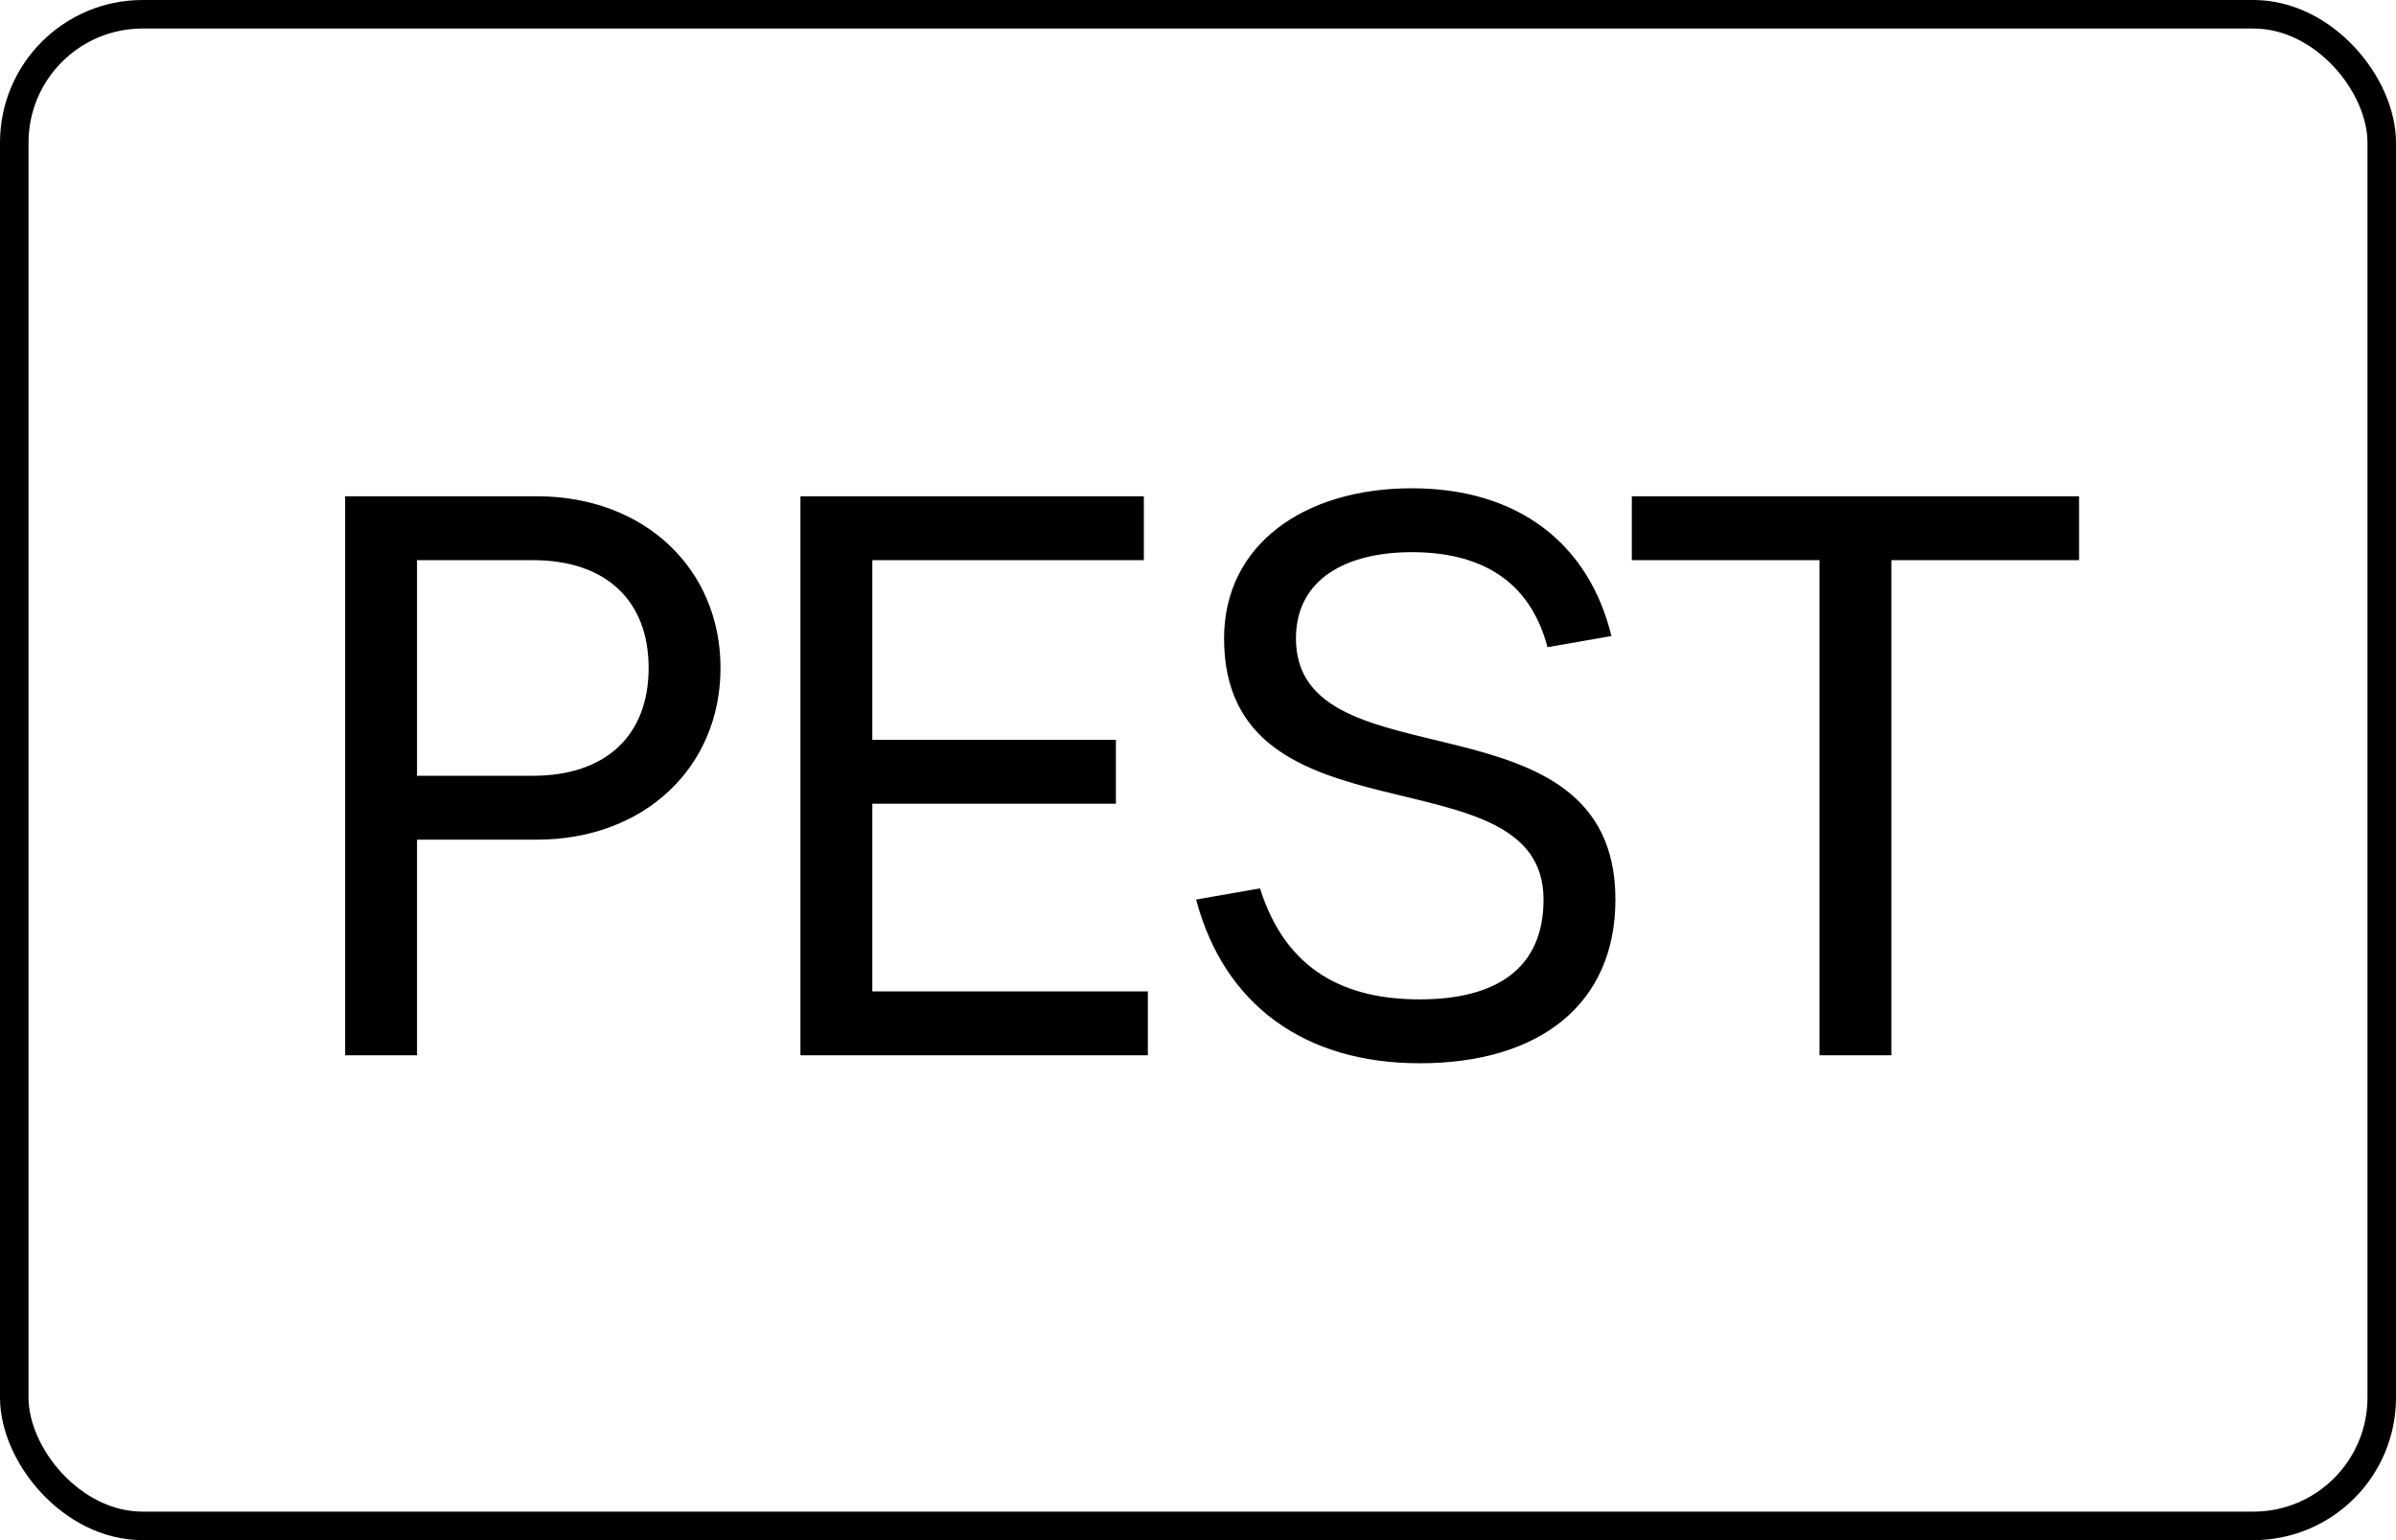
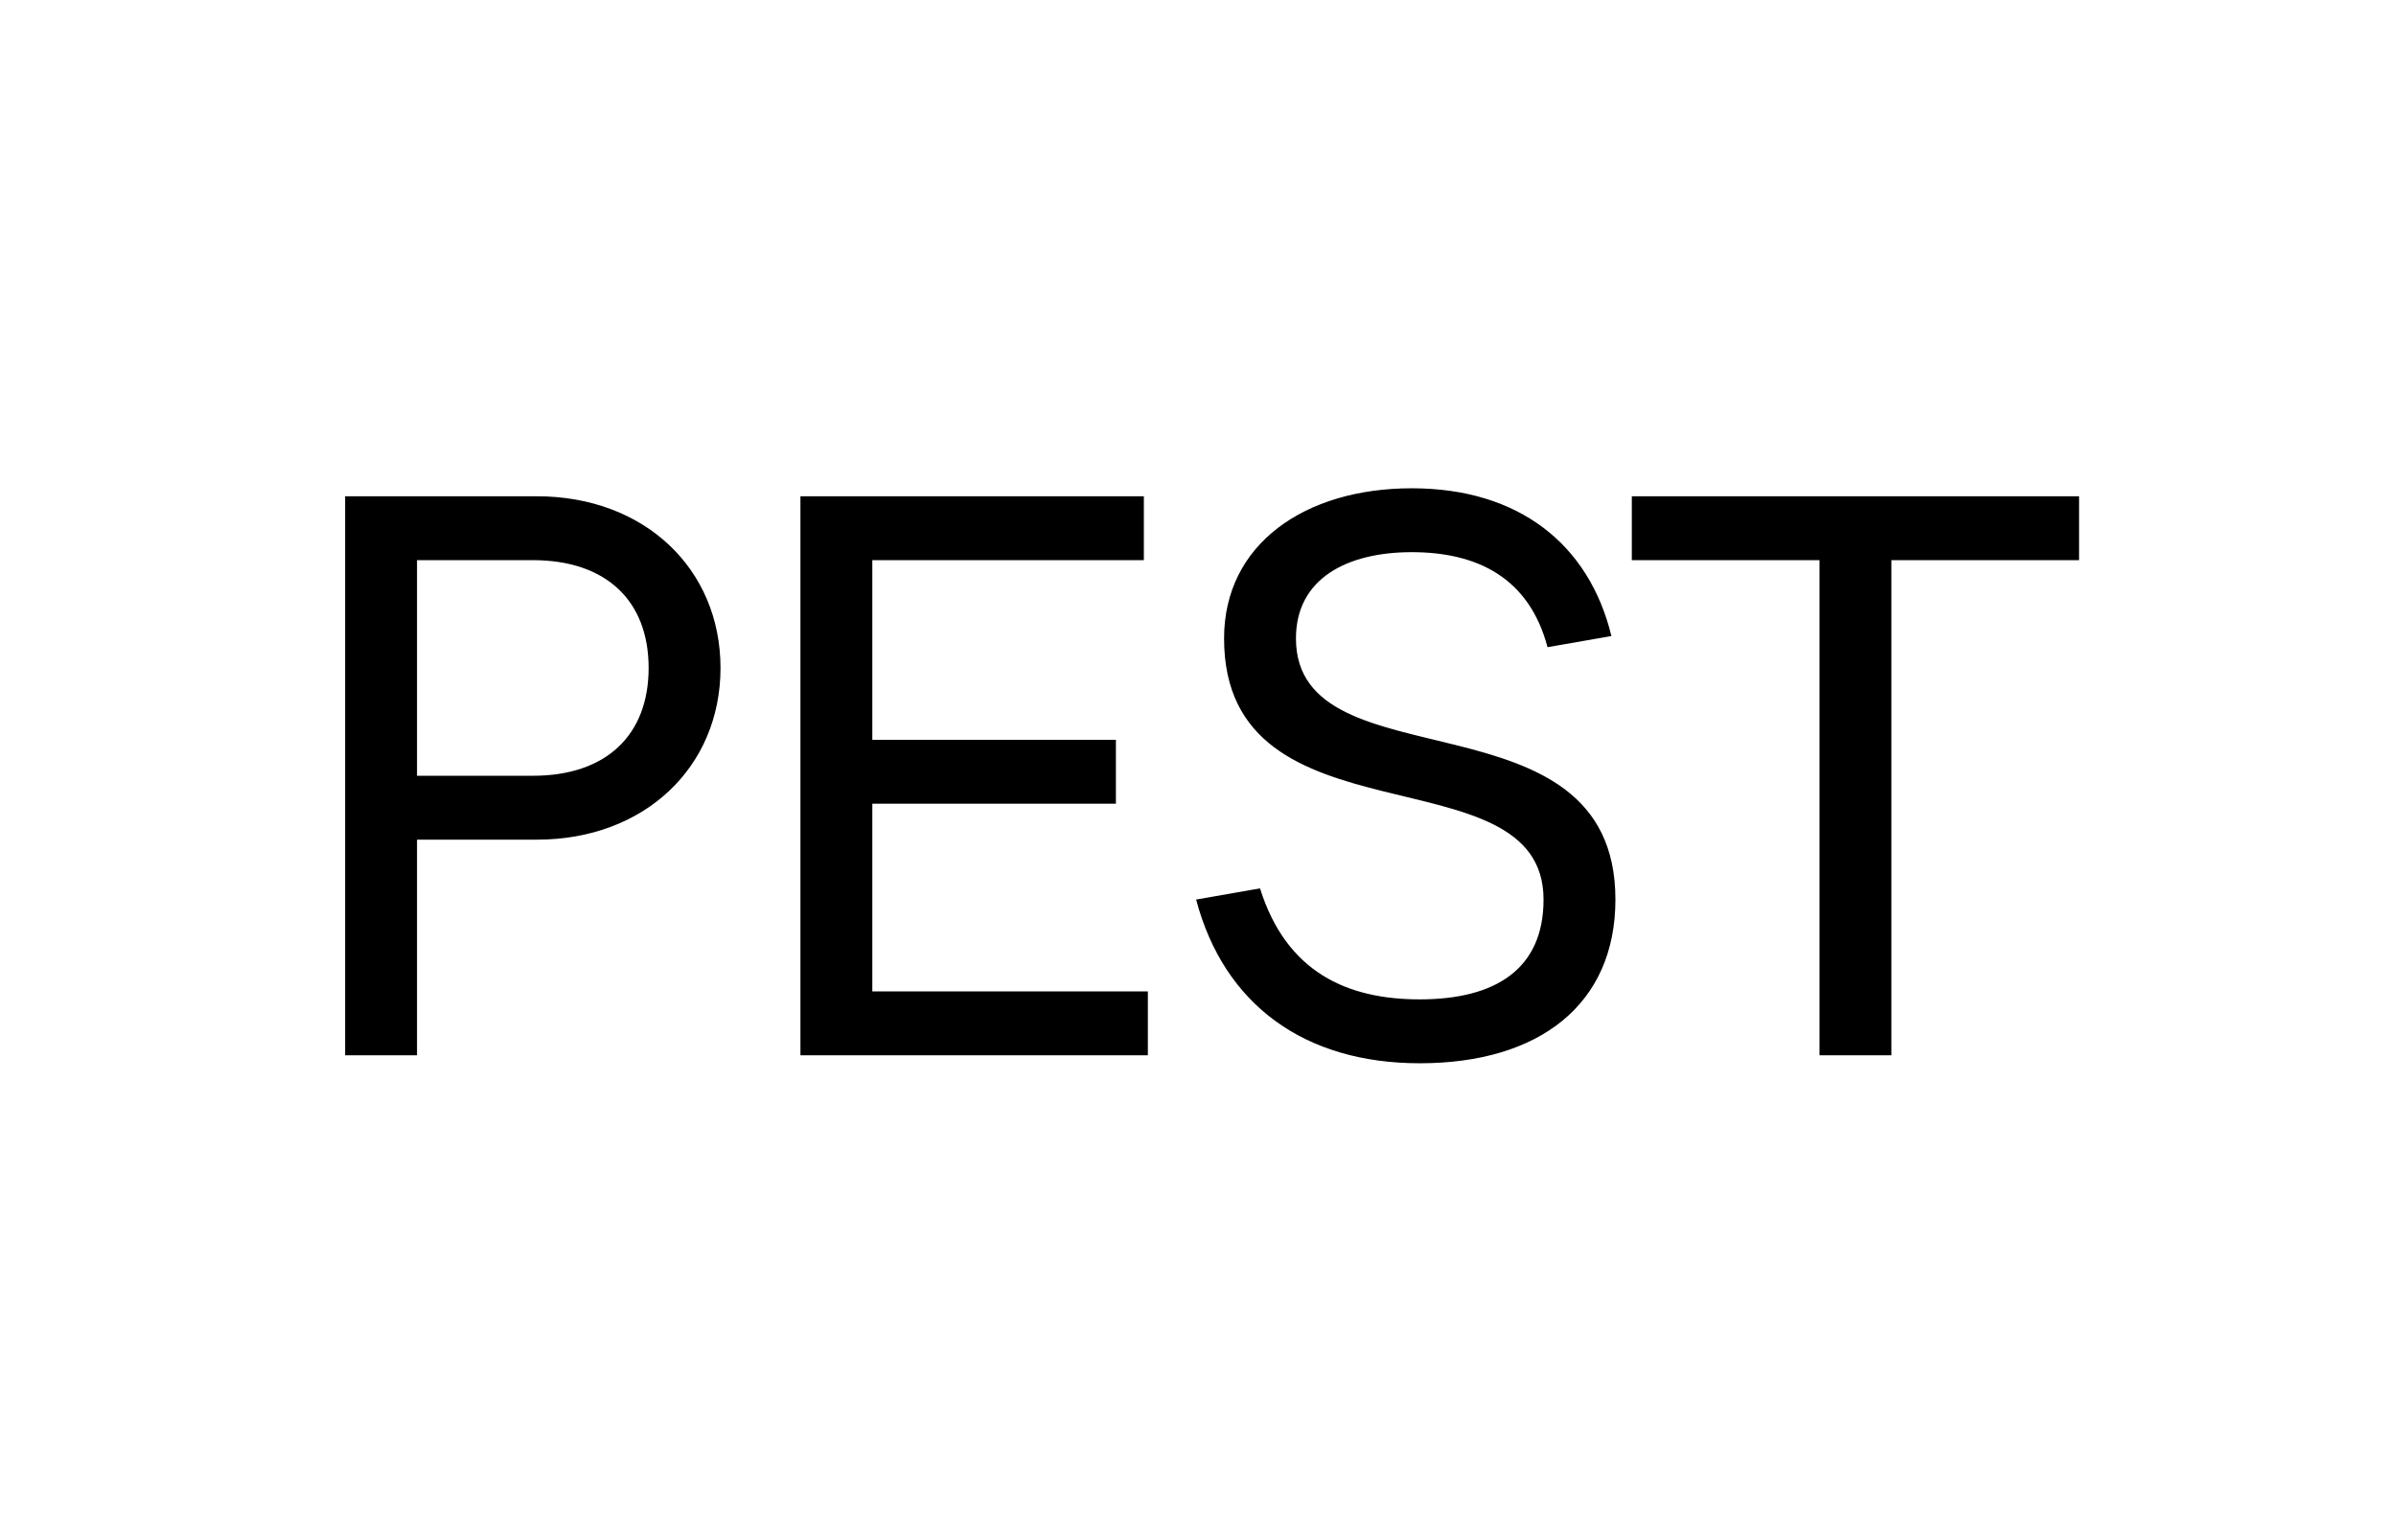
<svg xmlns="http://www.w3.org/2000/svg" width="84" height="54" viewBox="0 0 84 54" fill="none">
-   <rect x="0.5" y="0.5" width="83" height="53" rx="4.5" stroke="black" />
-   <path d="M12.1 17.4H18.82C22.6 17.4 25.26 19.948 25.26 23.42C25.26 26.892 22.6 29.44 18.82 29.44H14.62V37H12.1V17.4ZM14.62 27.2H18.68C21.256 27.2 22.74 25.772 22.74 23.42C22.74 21.068 21.256 19.64 18.68 19.64H14.62V27.2ZM30.582 28.18V34.76H40.242V37H28.062V17.4H40.102V19.64H30.582V25.94H39.122V28.18H30.582ZM49.774 37.28C45.742 37.28 42.914 35.236 41.934 31.54L44.174 31.148C45.098 34.088 47.226 35.04 49.774 35.04C52.434 35.04 54.114 33.976 54.114 31.54C54.114 26.22 42.914 29.804 42.914 22.384C42.914 19.08 45.742 17.12 49.494 17.12C53.246 17.12 55.71 19.08 56.494 22.3L54.254 22.692C53.61 20.256 51.79 19.36 49.494 19.36C47.226 19.36 45.434 20.284 45.434 22.384C45.434 27.62 56.634 24.064 56.634 31.54C56.634 35.208 53.974 37.28 49.774 37.28ZM66.309 37H63.789V19.64H57.209V17.4H72.889V19.64H66.309V37Z" fill="black" />
+   <path d="M12.1 17.4H18.82C22.6 17.4 25.26 19.948 25.26 23.42C25.26 26.892 22.6 29.44 18.82 29.44H14.62V37H12.1V17.4ZM14.62 27.2H18.68C21.256 27.2 22.74 25.772 22.74 23.42C22.74 21.068 21.256 19.64 18.68 19.64H14.62V27.2ZM30.582 28.18V34.76H40.242V37H28.062V17.4H40.102V19.64H30.582V25.94H39.122V28.18H30.582ZM49.774 37.28C45.742 37.28 42.914 35.236 41.934 31.54L44.174 31.148C45.098 34.088 47.226 35.04 49.774 35.04C52.434 35.04 54.114 33.976 54.114 31.54C54.114 26.22 42.914 29.804 42.914 22.384C42.914 19.08 45.742 17.12 49.494 17.12C53.246 17.12 55.71 19.08 56.494 22.3L54.254 22.692C53.61 20.256 51.79 19.36 49.494 19.36C47.226 19.36 45.434 20.284 45.434 22.384C45.434 27.62 56.634 24.064 56.634 31.54C56.634 35.208 53.974 37.28 49.774 37.28M66.309 37H63.789V19.64H57.209V17.4H72.889V19.64H66.309V37Z" fill="black" />
</svg>